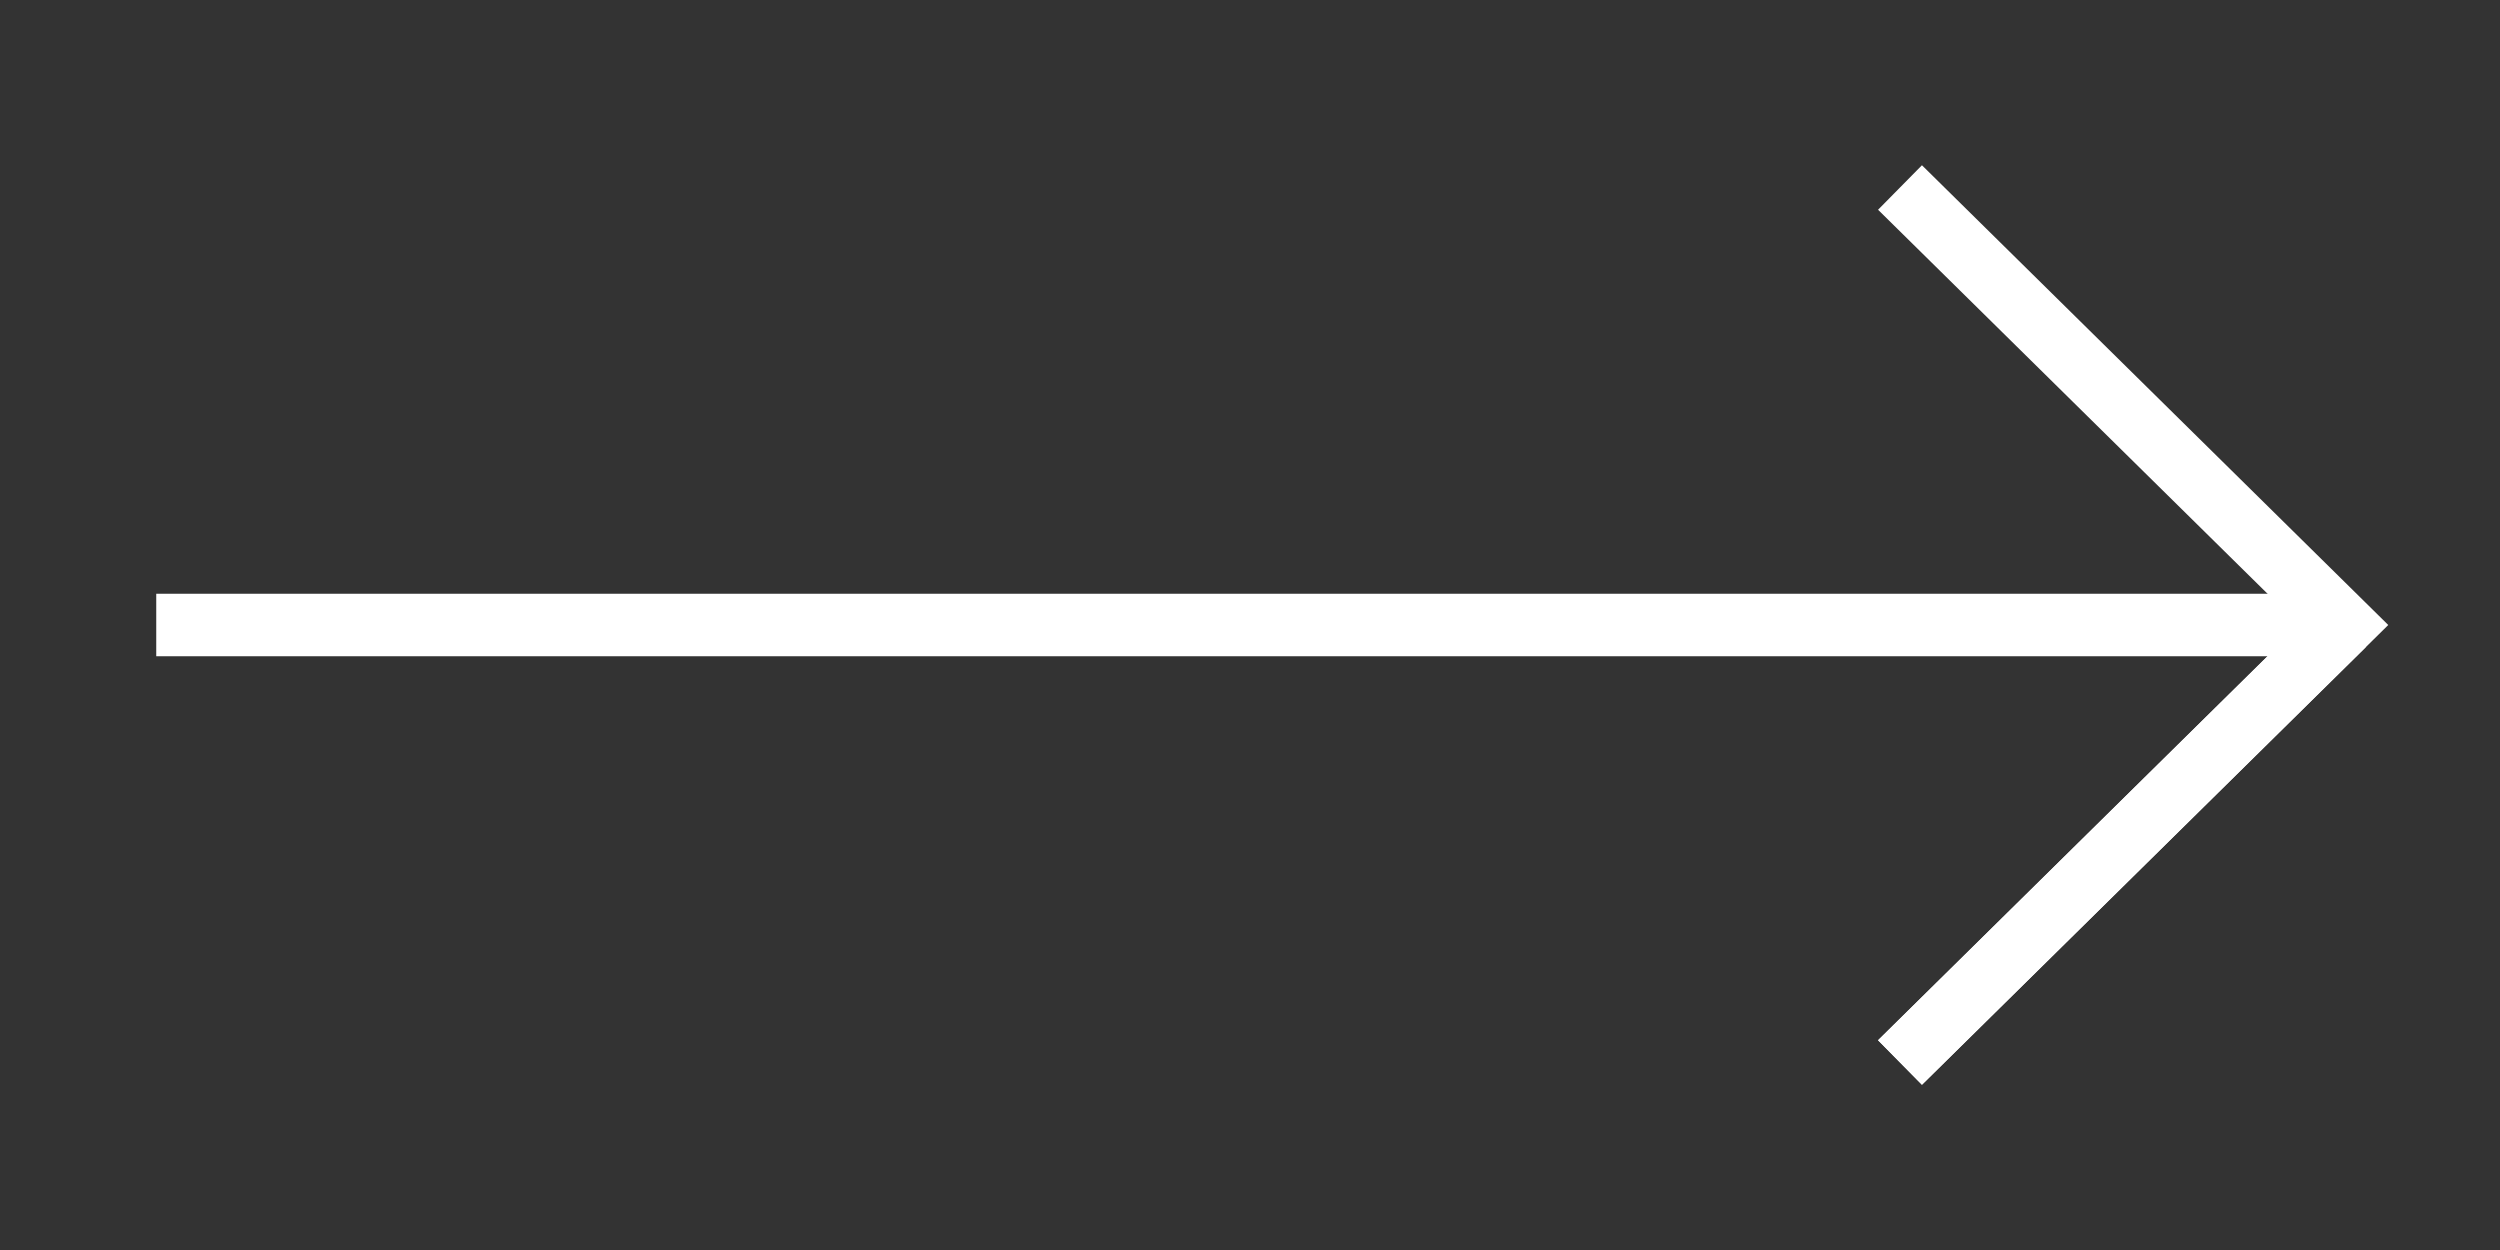
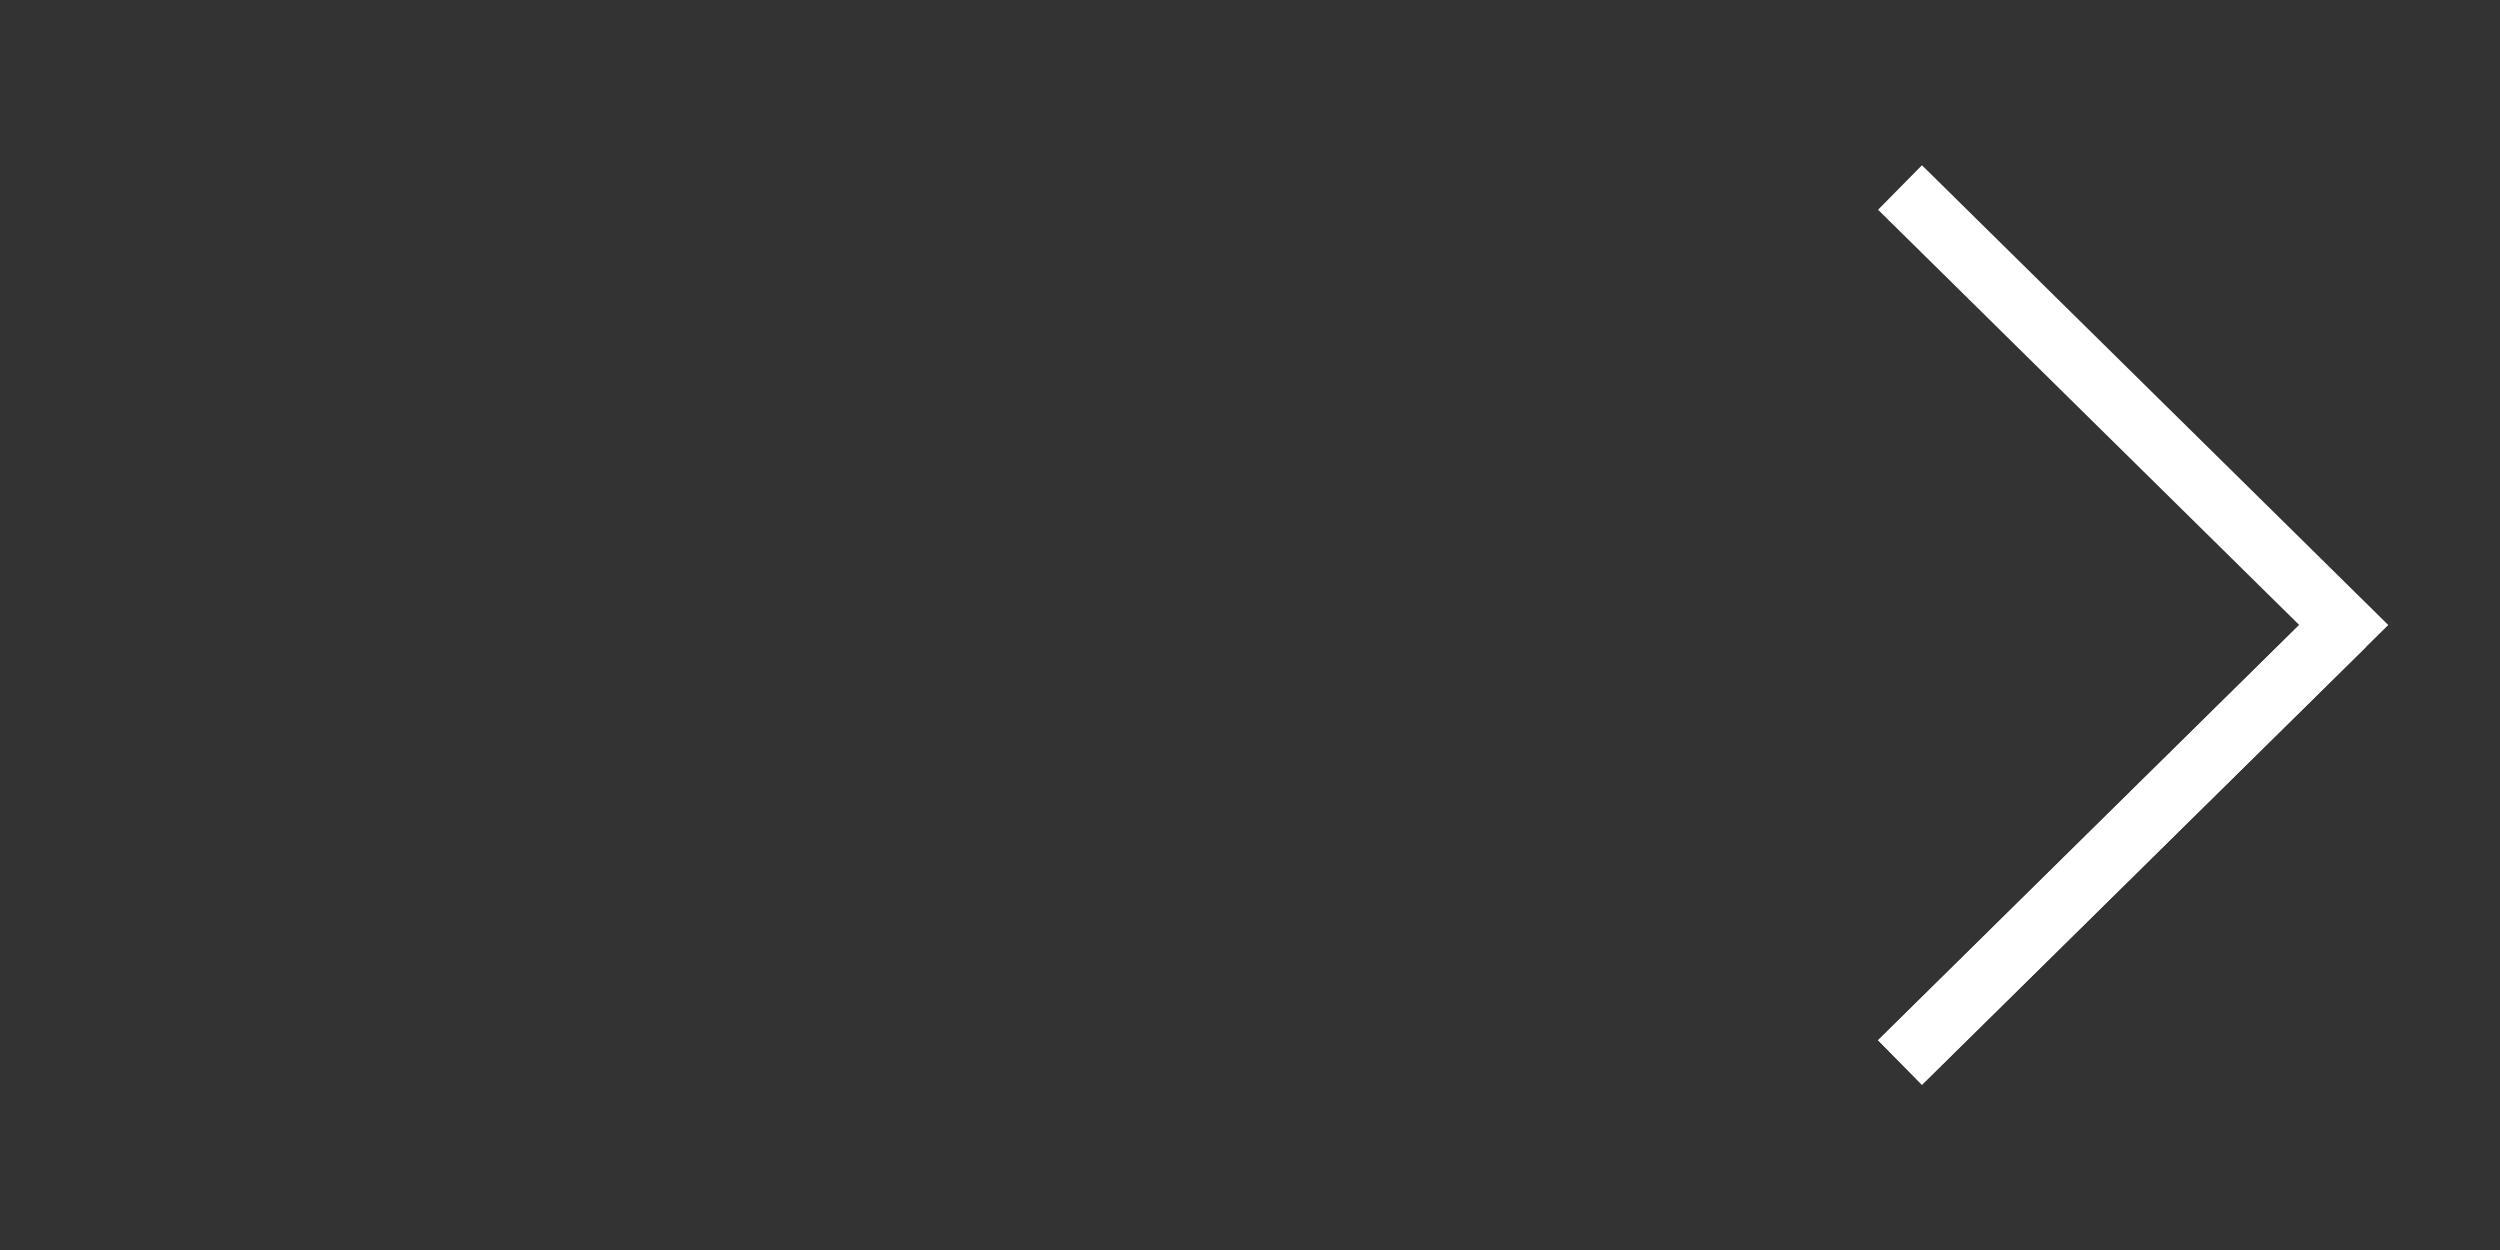
<svg xmlns="http://www.w3.org/2000/svg" version="1.1" id="레이어_1" x="0px" y="0px" viewBox="0 0 40 20" style="enable-background:new 0 0 40 20;" xml:space="preserve">
  <rect x="0" y="0" width="40" height="20" fill="#333333" stroke="none" />
  <style type="text/css">
	.st0{fill:none;stroke:#ffffff;stroke-miterlimit:10;}
</style>
  <g>
    <g>
-       <path class="st0" d="M37.5,10l-7.1,7L37.5,10z" />
+       <path class="st0" d="M37.5,10l-7.1,7z" />
      <polygon class="st0" points="37.5,10 30.4,3 37.5,10 30.4,17 37.5,10   " />
    </g>
-     <line class="st0" x1="2.5" y1="10" x2="37.5" y2="10" />
  </g>
</svg>